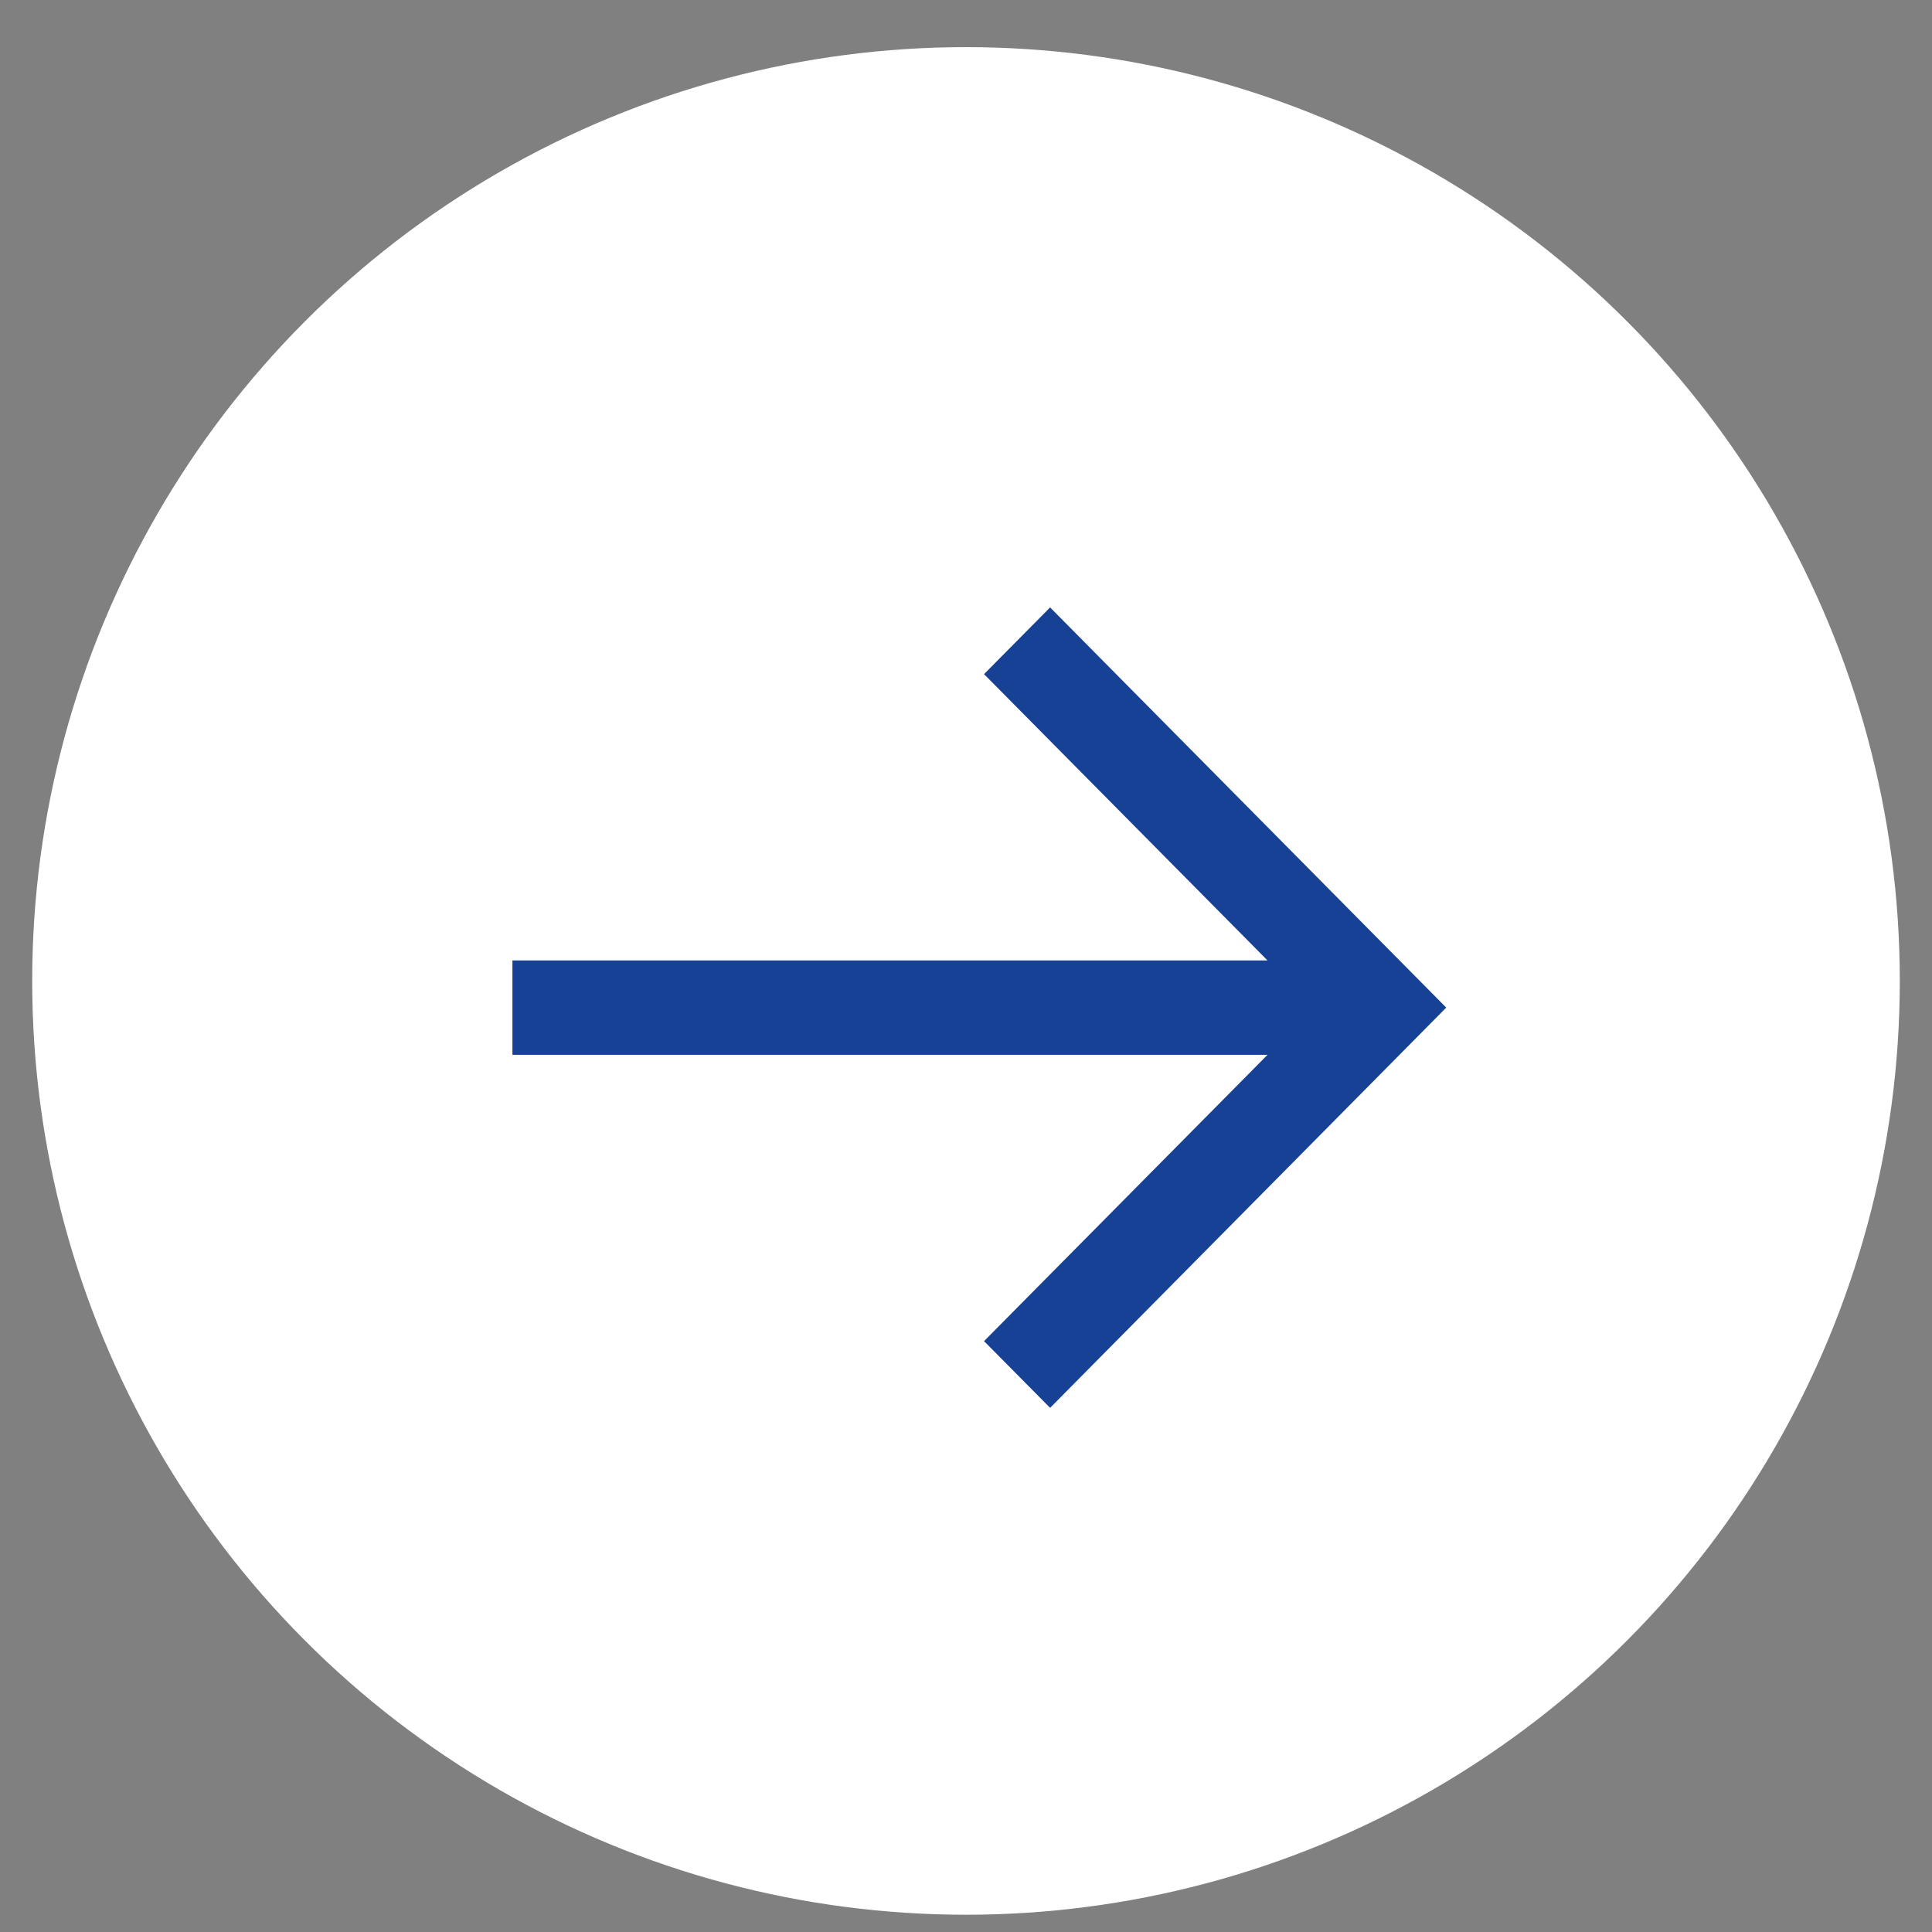
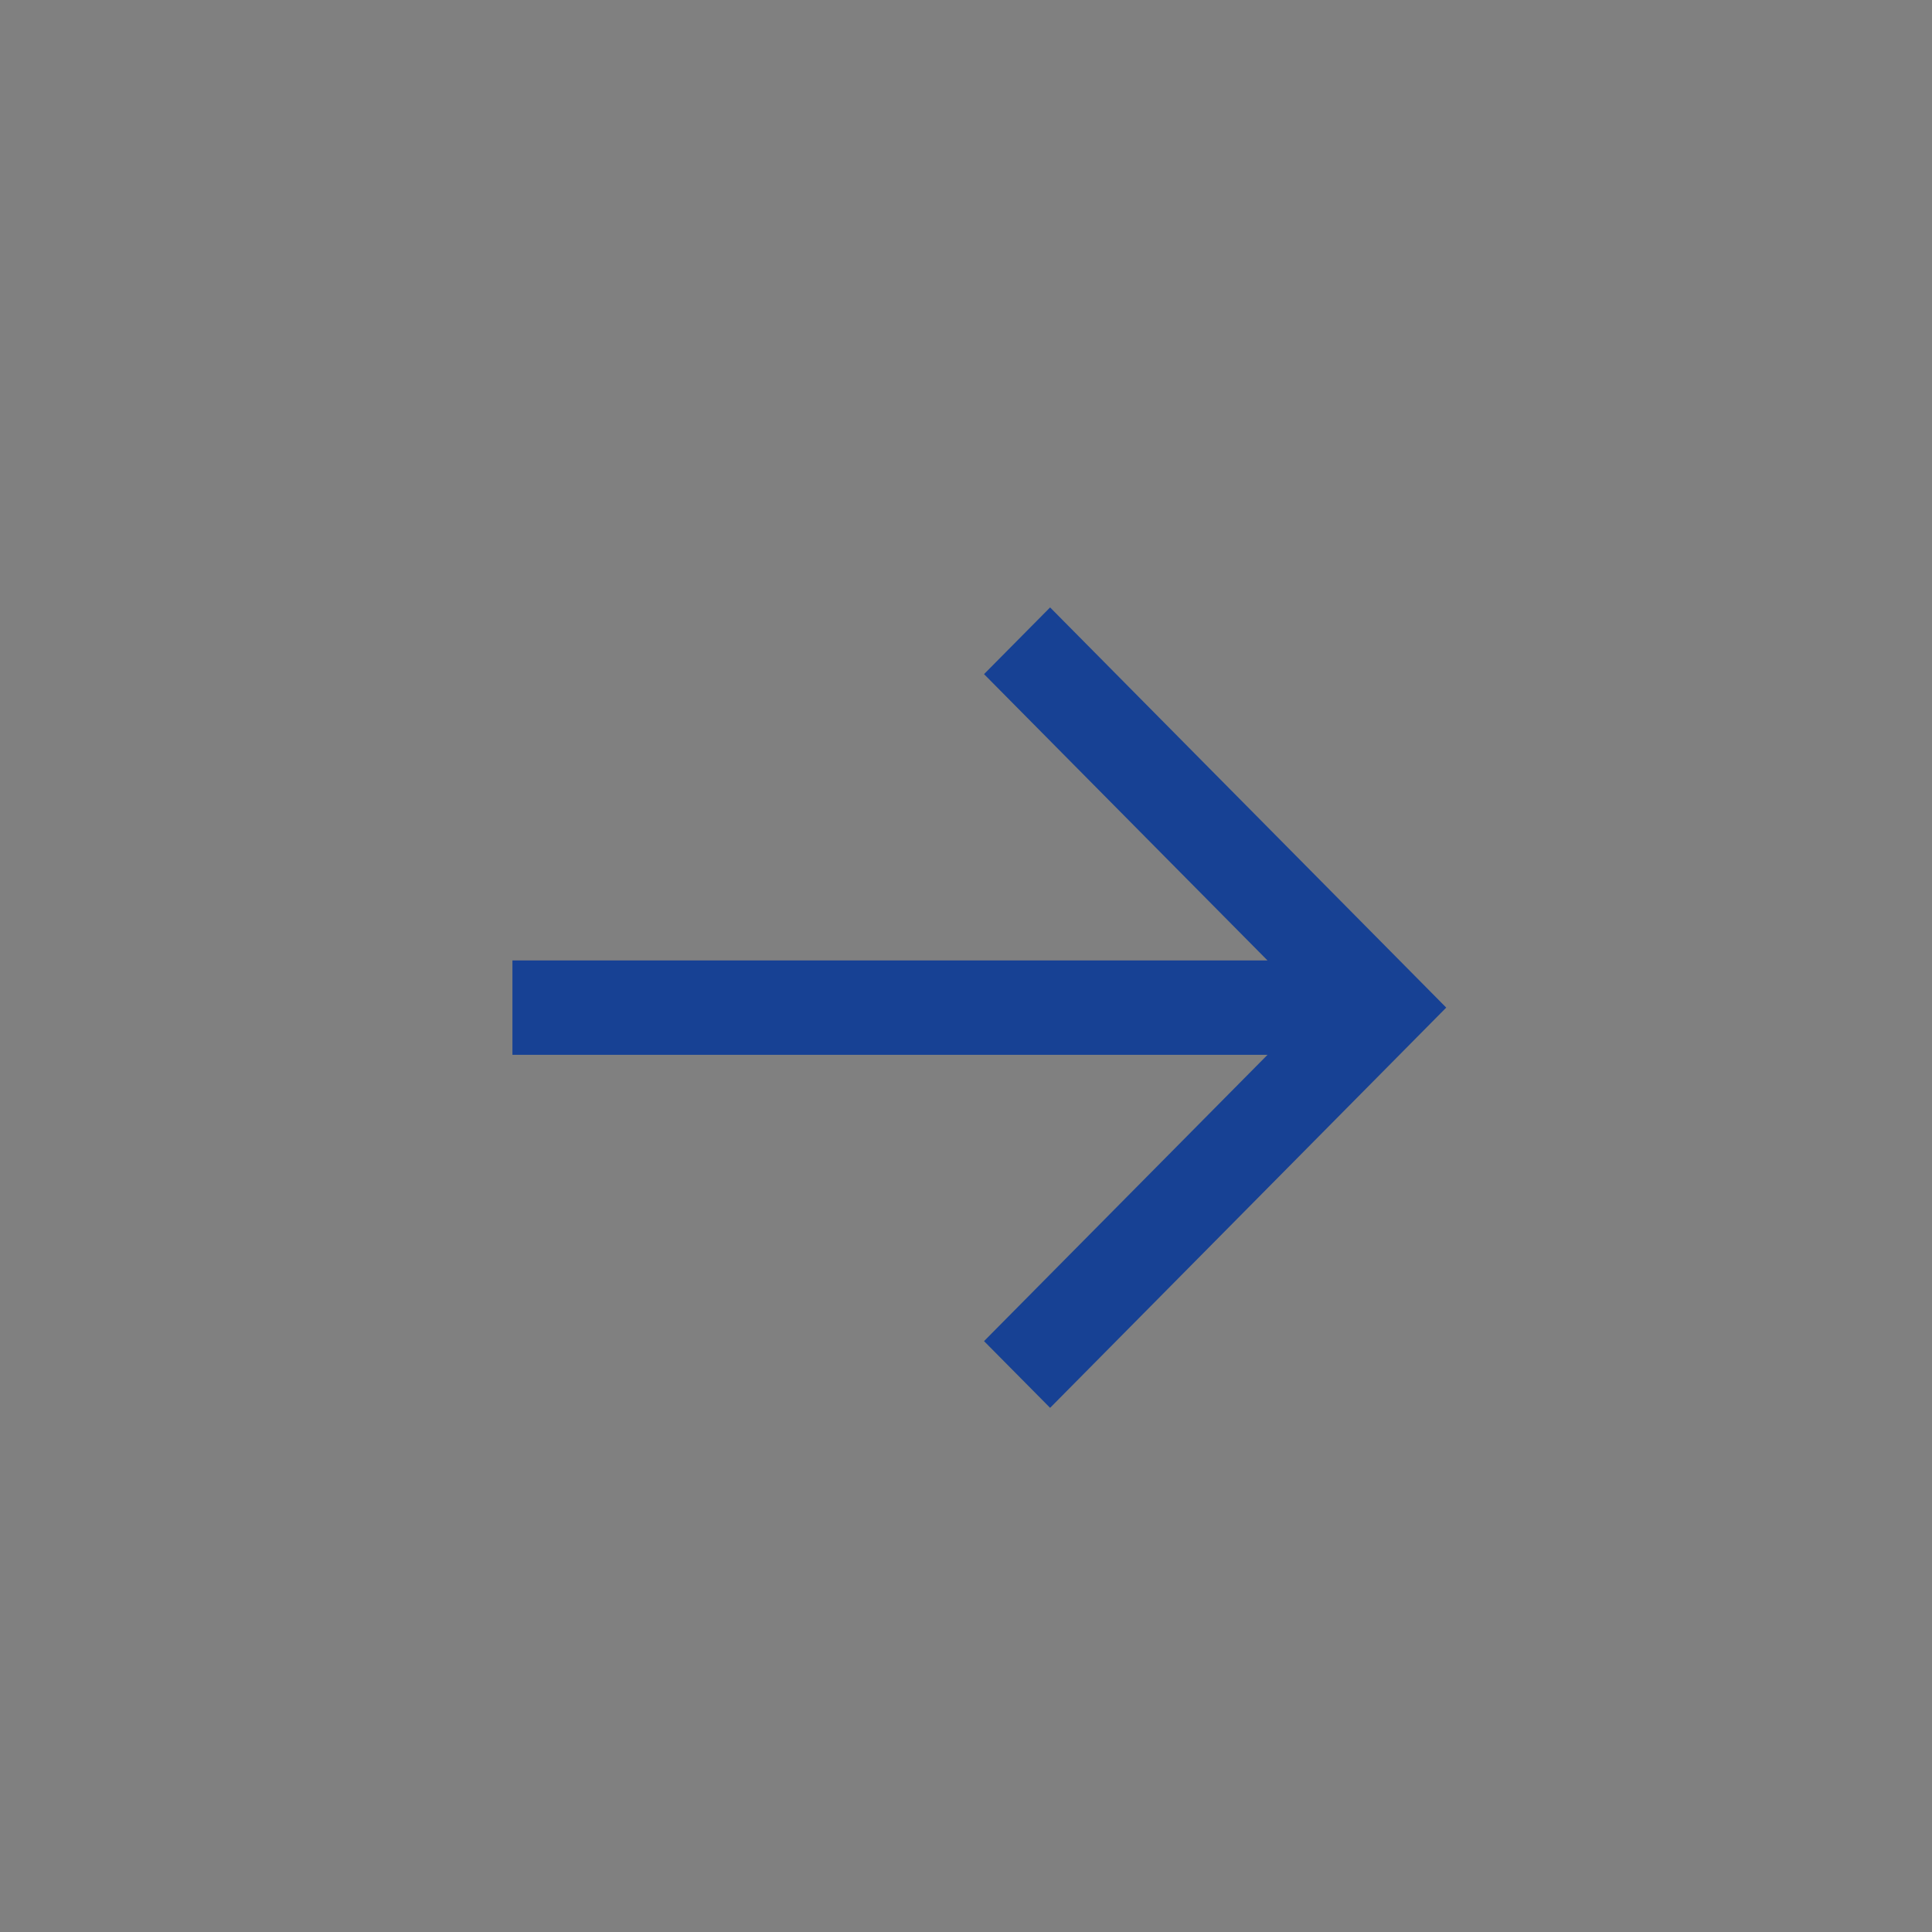
<svg xmlns="http://www.w3.org/2000/svg" viewBox="0 0 30 30" version="1.1">
  <rect x="0" y="0" width="30" height="30" fill="#808080" stroke="none" />
  <title>Group Copy 2</title>
  <g id="carousel-primary-on-white-Symbols" stroke="none" stroke-width="1" fill="none" fill-rule="evenodd">
    <g id="Link-cards---3x2---hover---desktop-carousel-primary-on-white" transform="translate(-541, -239)">
      <g id="Group-Copy-2-carousel-primary-on-white" transform="translate(541.5, 239.732)">
-         <circle id="Oval" fill="#FFFFFF" cx="14.5" cy="14.5" r="14.5" />
        <polygon id="Path-carousel-primary-on-white" fill="#174194" fill-rule="nonzero" points="19.182 14.182 14.78 9.736 15.806 8.7 21.957 14.914 15.806 21.129 14.78 20.093 19.182 15.647 7.457 15.647 7.457 14.182" />
      </g>
    </g>
  </g>
</svg>